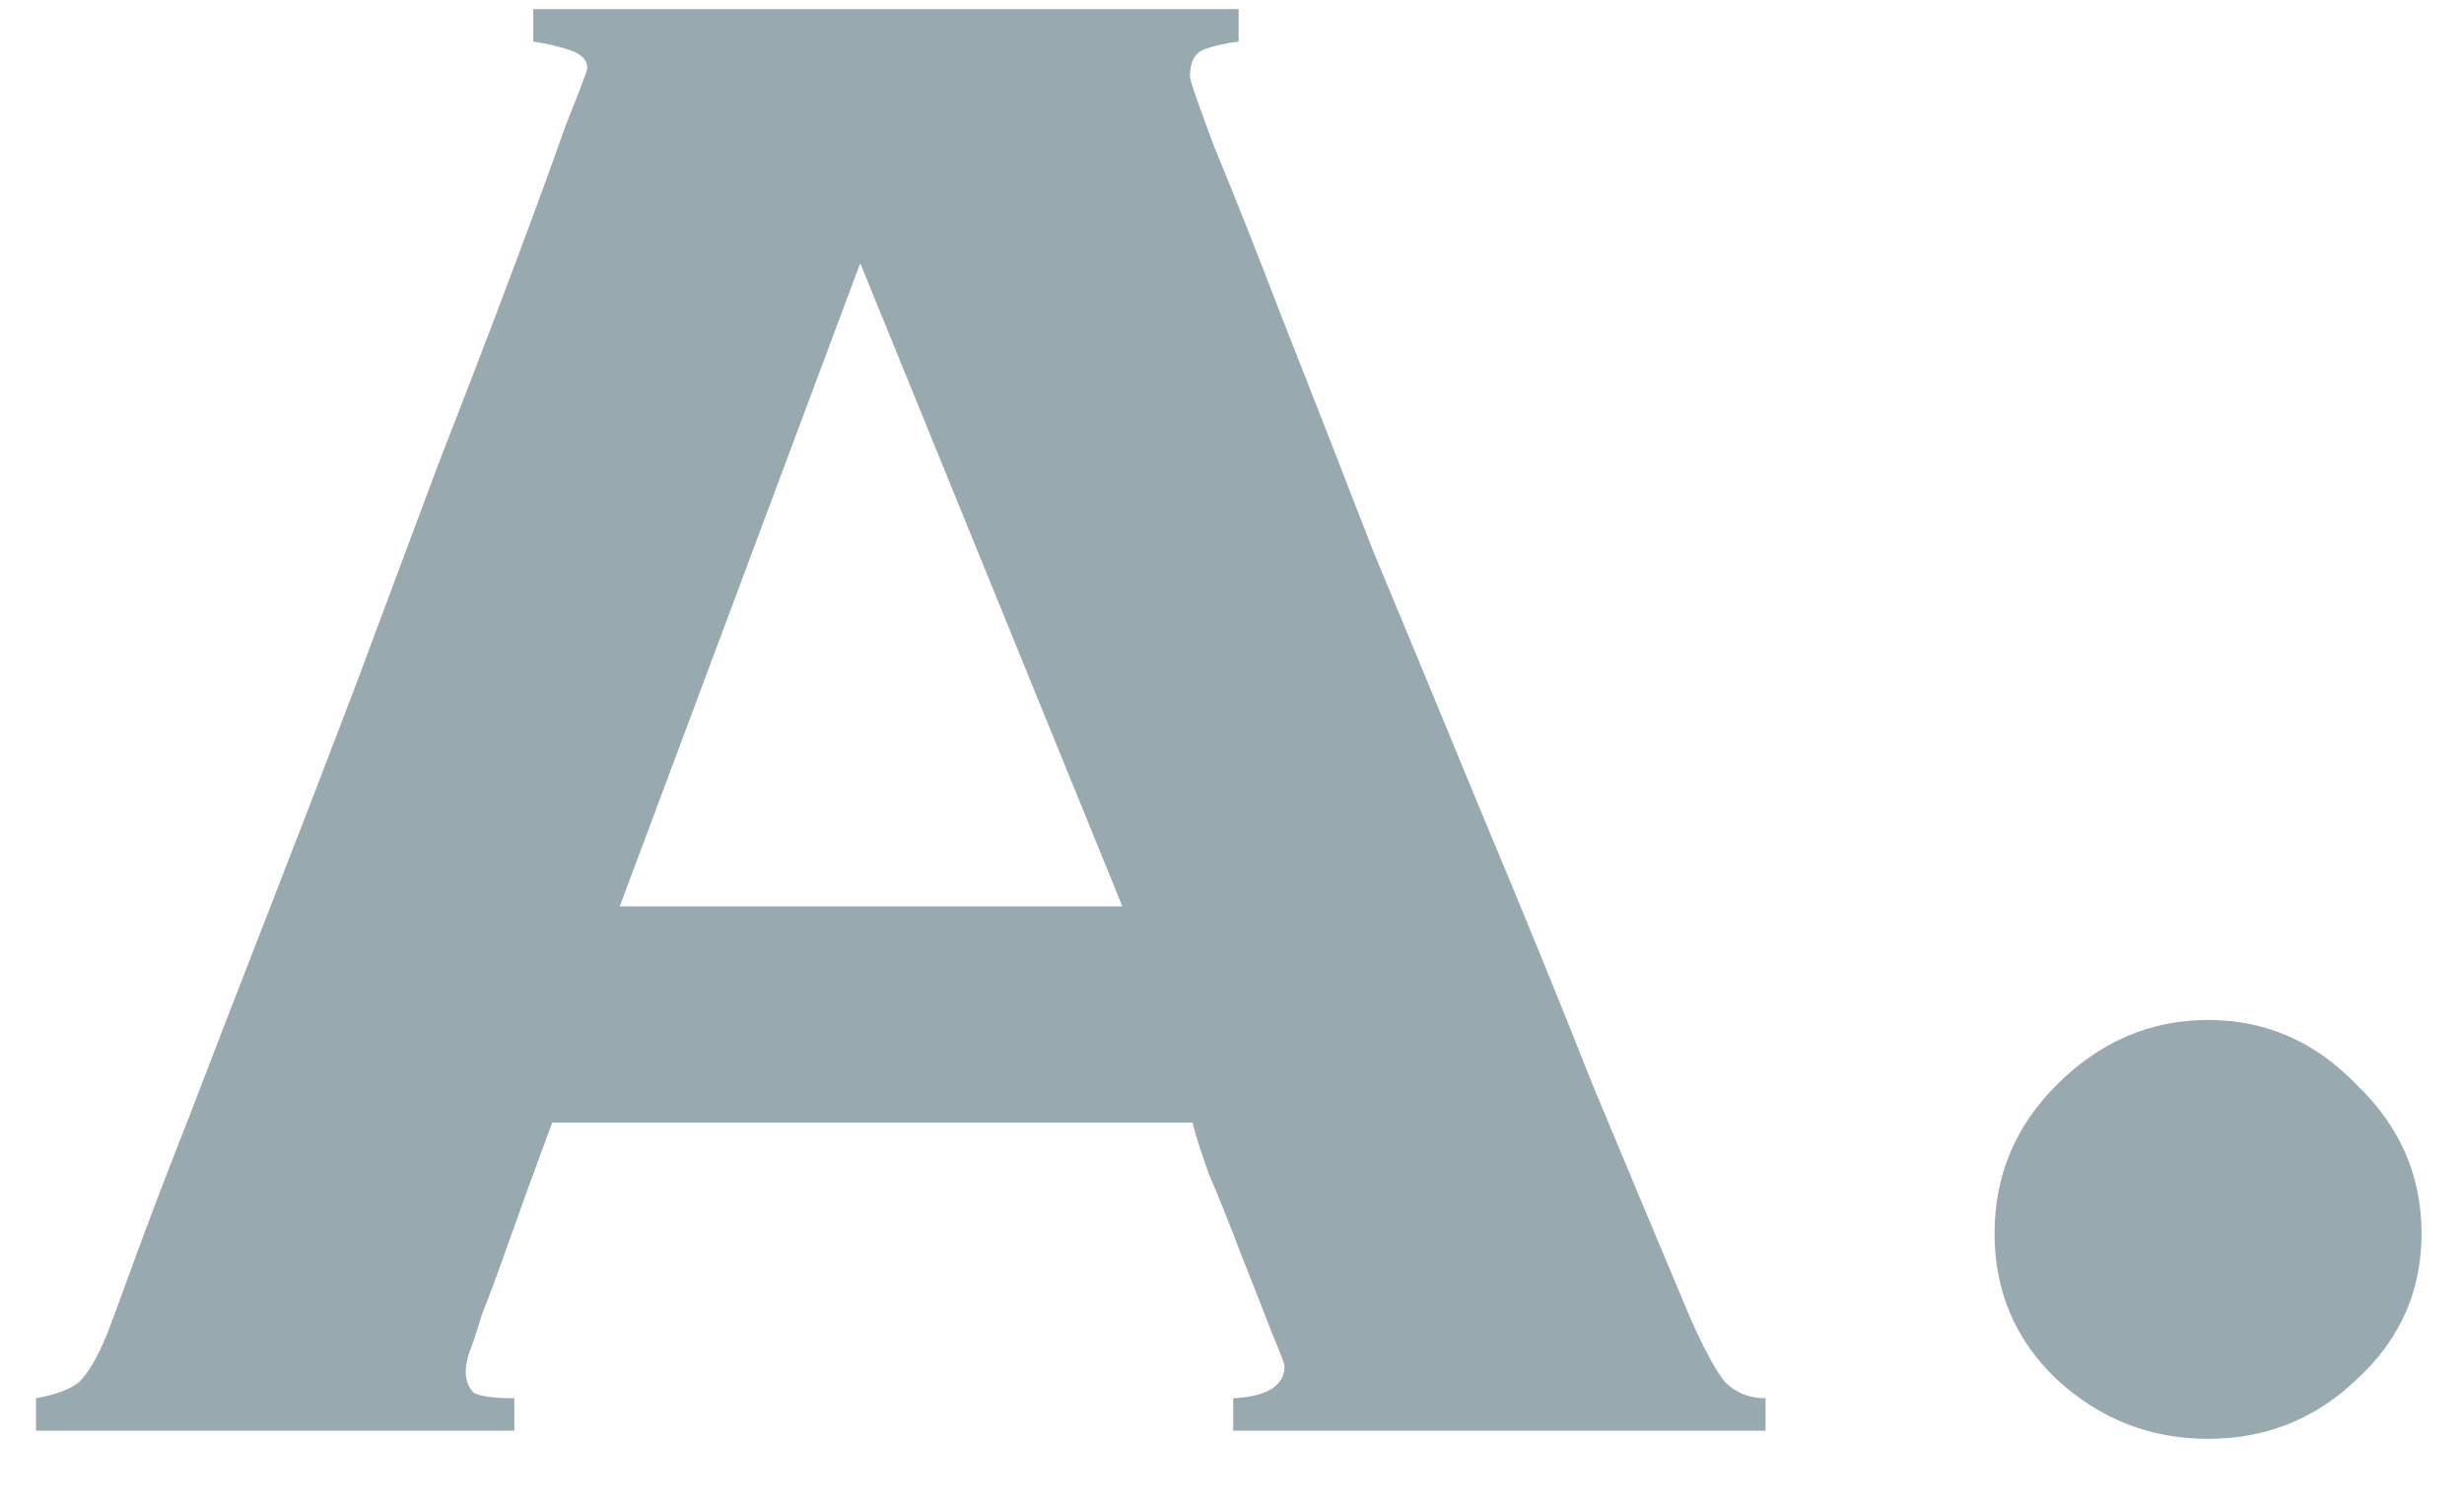
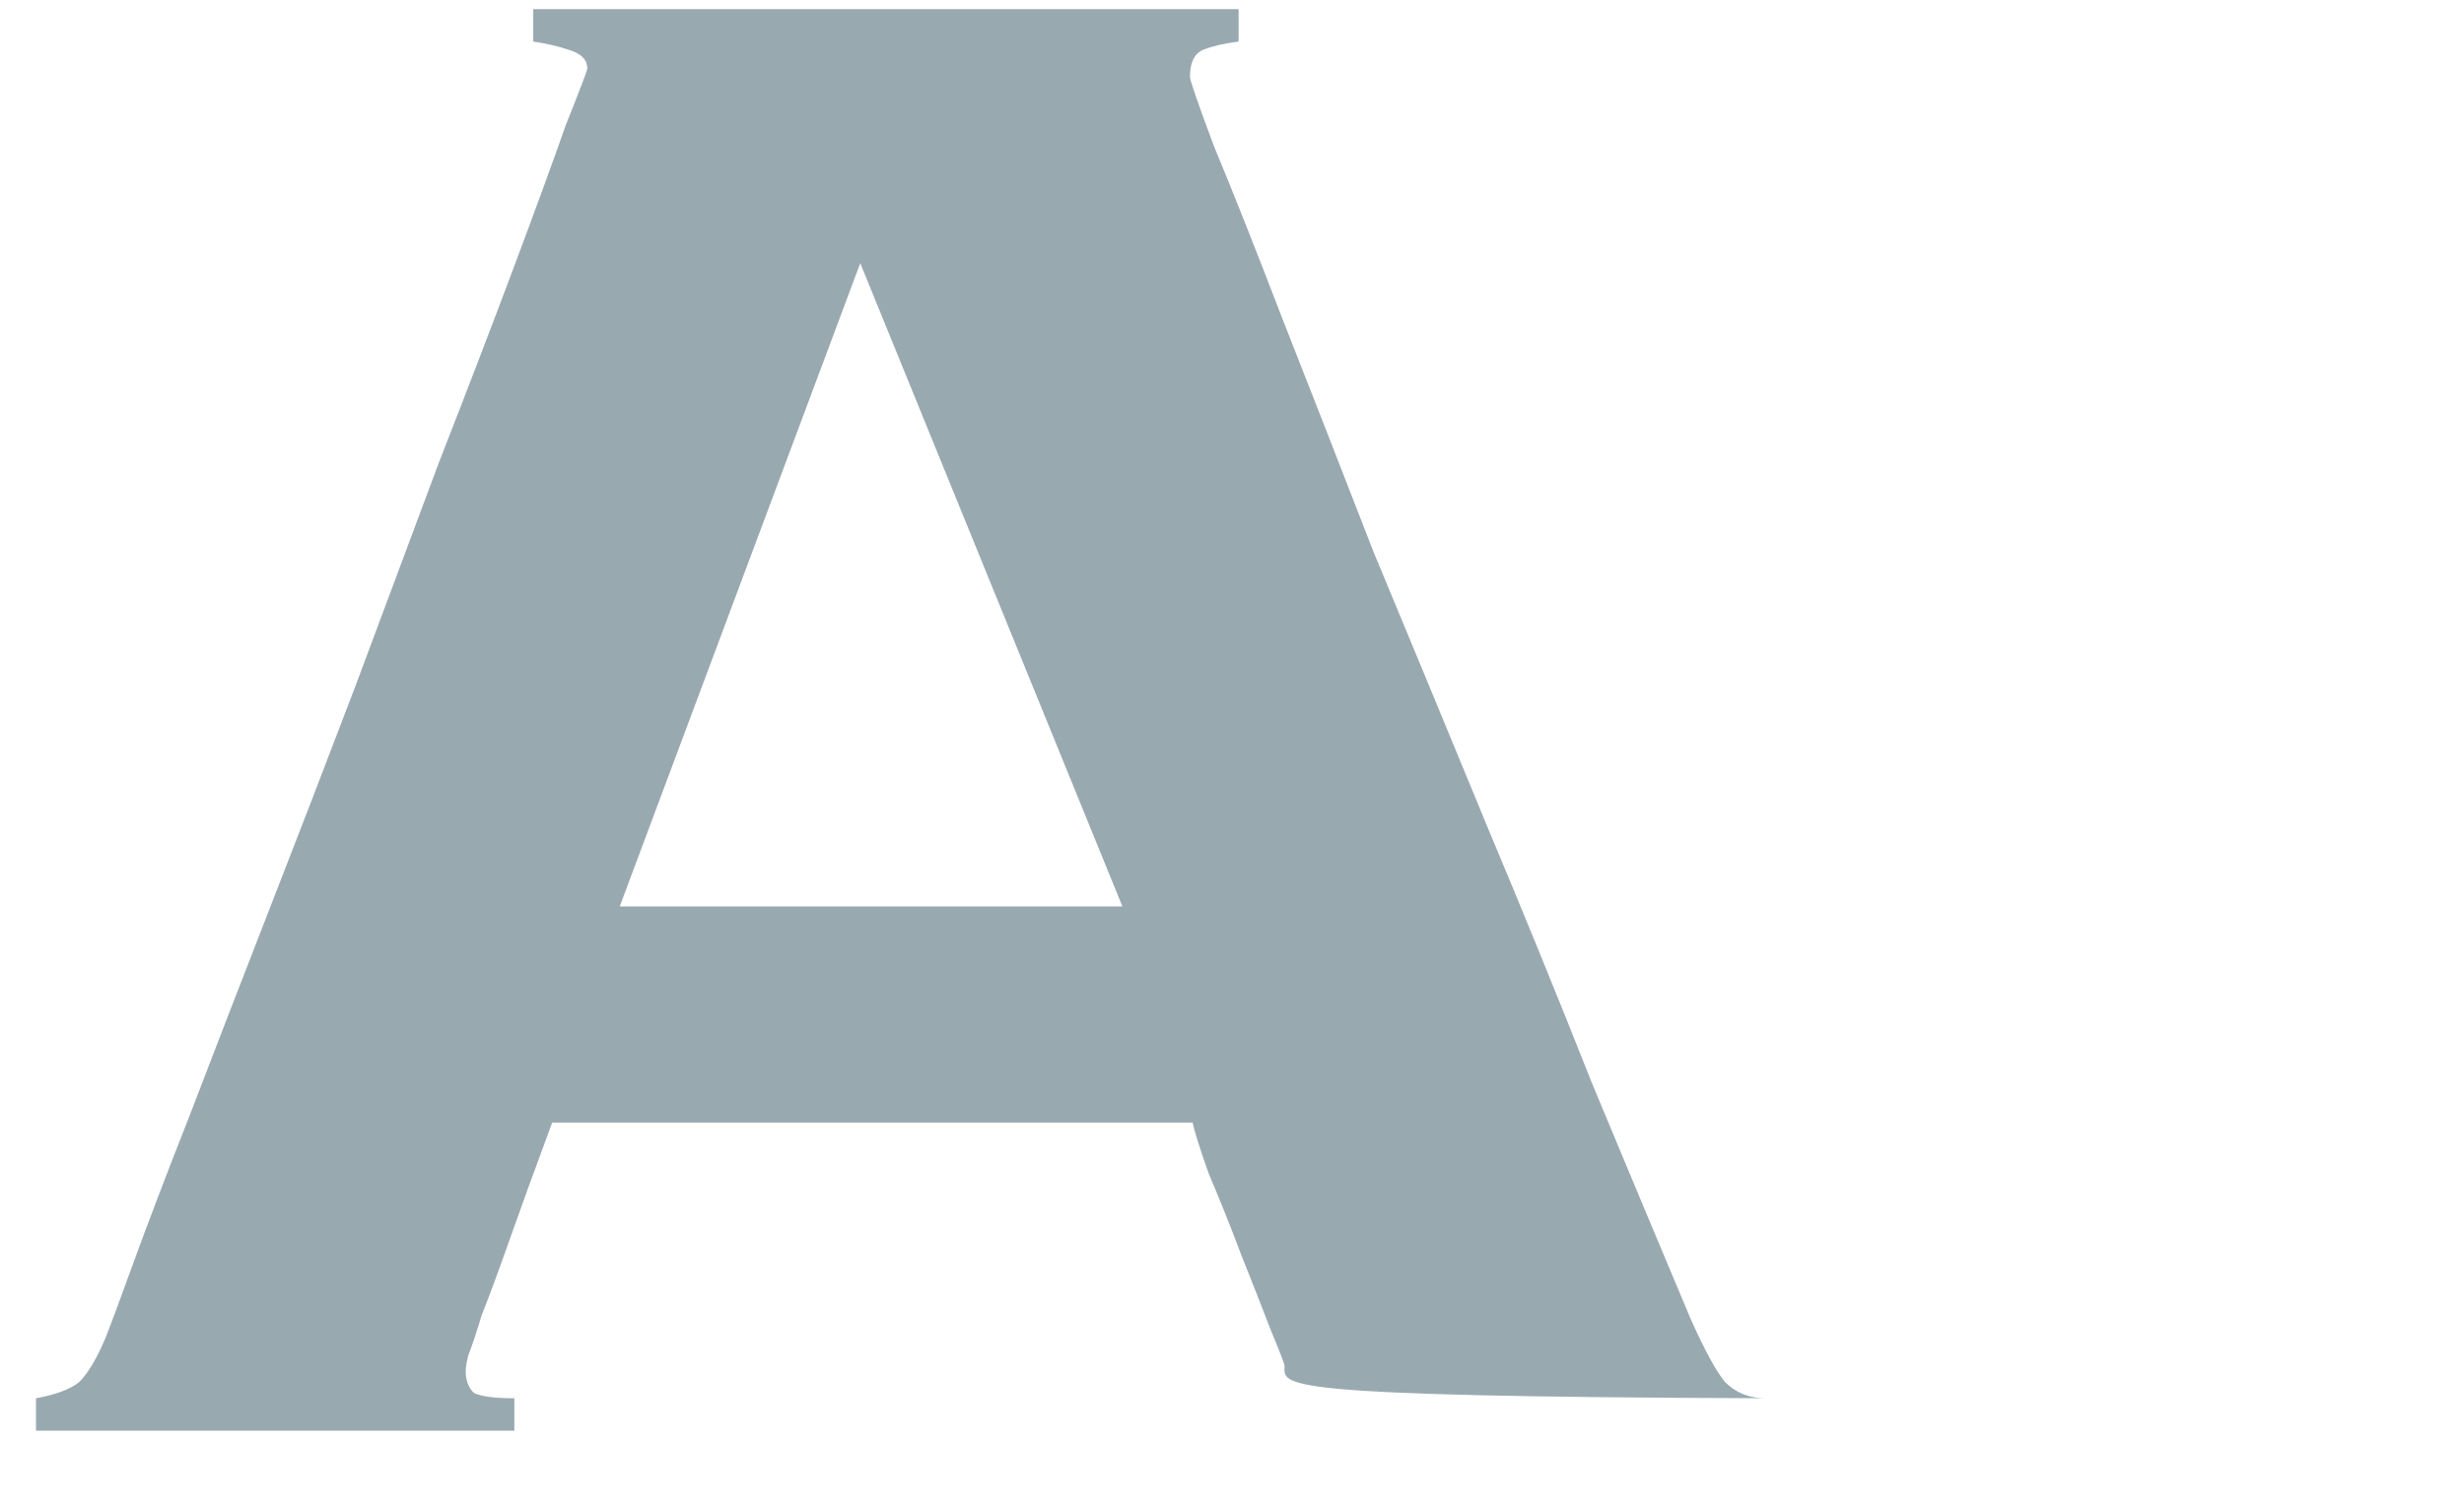
<svg xmlns="http://www.w3.org/2000/svg" width="31" height="19" viewBox="0 0 31 19" fill="none">
-   <path d="M27.78 12.832C28.505 12.832 29.128 13.104 29.65 13.648C30.194 14.169 30.466 14.793 30.466 15.518C30.466 16.243 30.194 16.855 29.65 17.354C29.128 17.853 28.505 18.102 27.78 18.102C27.054 18.102 26.42 17.853 25.876 17.354C25.354 16.855 25.094 16.243 25.094 15.518C25.094 14.793 25.354 14.169 25.876 13.648C26.42 13.104 27.054 12.832 27.78 12.832Z" fill="#99A9B0" />
-   <path d="M5.859 17.251C5.859 17.365 5.893 17.455 5.961 17.523C6.052 17.569 6.222 17.591 6.471 17.591V17.999H0.453V17.591C0.702 17.546 0.884 17.478 0.997 17.387C1.11 17.274 1.224 17.081 1.337 16.809C1.382 16.696 1.496 16.39 1.677 15.891C1.858 15.393 2.096 14.769 2.391 14.021C2.686 13.251 3.014 12.401 3.377 11.471C3.74 10.542 4.102 9.601 4.465 8.649C4.828 7.675 5.179 6.734 5.519 5.827C5.882 4.898 6.199 4.071 6.471 3.345C6.743 2.62 6.958 2.031 7.117 1.577C7.298 1.124 7.389 0.886 7.389 0.863C7.389 0.75 7.31 0.671 7.151 0.625C7.015 0.58 6.868 0.546 6.709 0.523V0.115H15.583V0.523C15.402 0.546 15.255 0.58 15.141 0.625C15.028 0.671 14.971 0.784 14.971 0.965C14.971 1.011 15.073 1.305 15.277 1.849C15.504 2.393 15.787 3.107 16.127 3.991C16.467 4.853 16.852 5.839 17.283 6.949C17.736 8.037 18.201 9.159 18.677 10.315C19.153 11.449 19.607 12.559 20.037 13.647C20.491 14.735 20.898 15.71 21.261 16.571C21.442 16.979 21.59 17.251 21.703 17.387C21.839 17.523 22.009 17.591 22.213 17.591V17.999H15.515V17.591C15.946 17.569 16.161 17.433 16.161 17.183C16.161 17.161 16.105 17.013 15.991 16.741C15.878 16.447 15.753 16.129 15.617 15.789C15.481 15.427 15.345 15.087 15.209 14.769C15.096 14.452 15.028 14.237 15.005 14.123H6.947C6.72 14.735 6.539 15.234 6.403 15.619C6.267 16.005 6.154 16.311 6.063 16.537C5.995 16.764 5.938 16.934 5.893 17.047C5.87 17.138 5.859 17.206 5.859 17.251ZM14.121 11.403L10.823 3.311L7.797 11.403H14.121Z" fill="#99A9B0" />
+   <path d="M5.859 17.251C5.859 17.365 5.893 17.455 5.961 17.523C6.052 17.569 6.222 17.591 6.471 17.591V17.999H0.453V17.591C0.702 17.546 0.884 17.478 0.997 17.387C1.11 17.274 1.224 17.081 1.337 16.809C1.382 16.696 1.496 16.39 1.677 15.891C1.858 15.393 2.096 14.769 2.391 14.021C2.686 13.251 3.014 12.401 3.377 11.471C3.74 10.542 4.102 9.601 4.465 8.649C4.828 7.675 5.179 6.734 5.519 5.827C5.882 4.898 6.199 4.071 6.471 3.345C6.743 2.62 6.958 2.031 7.117 1.577C7.298 1.124 7.389 0.886 7.389 0.863C7.389 0.75 7.31 0.671 7.151 0.625C7.015 0.58 6.868 0.546 6.709 0.523V0.115H15.583V0.523C15.402 0.546 15.255 0.58 15.141 0.625C15.028 0.671 14.971 0.784 14.971 0.965C14.971 1.011 15.073 1.305 15.277 1.849C15.504 2.393 15.787 3.107 16.127 3.991C16.467 4.853 16.852 5.839 17.283 6.949C17.736 8.037 18.201 9.159 18.677 10.315C19.153 11.449 19.607 12.559 20.037 13.647C20.491 14.735 20.898 15.71 21.261 16.571C21.442 16.979 21.59 17.251 21.703 17.387C21.839 17.523 22.009 17.591 22.213 17.591V17.999V17.591C15.946 17.569 16.161 17.433 16.161 17.183C16.161 17.161 16.105 17.013 15.991 16.741C15.878 16.447 15.753 16.129 15.617 15.789C15.481 15.427 15.345 15.087 15.209 14.769C15.096 14.452 15.028 14.237 15.005 14.123H6.947C6.72 14.735 6.539 15.234 6.403 15.619C6.267 16.005 6.154 16.311 6.063 16.537C5.995 16.764 5.938 16.934 5.893 17.047C5.87 17.138 5.859 17.206 5.859 17.251ZM14.121 11.403L10.823 3.311L7.797 11.403H14.121Z" fill="#99A9B0" />
</svg>